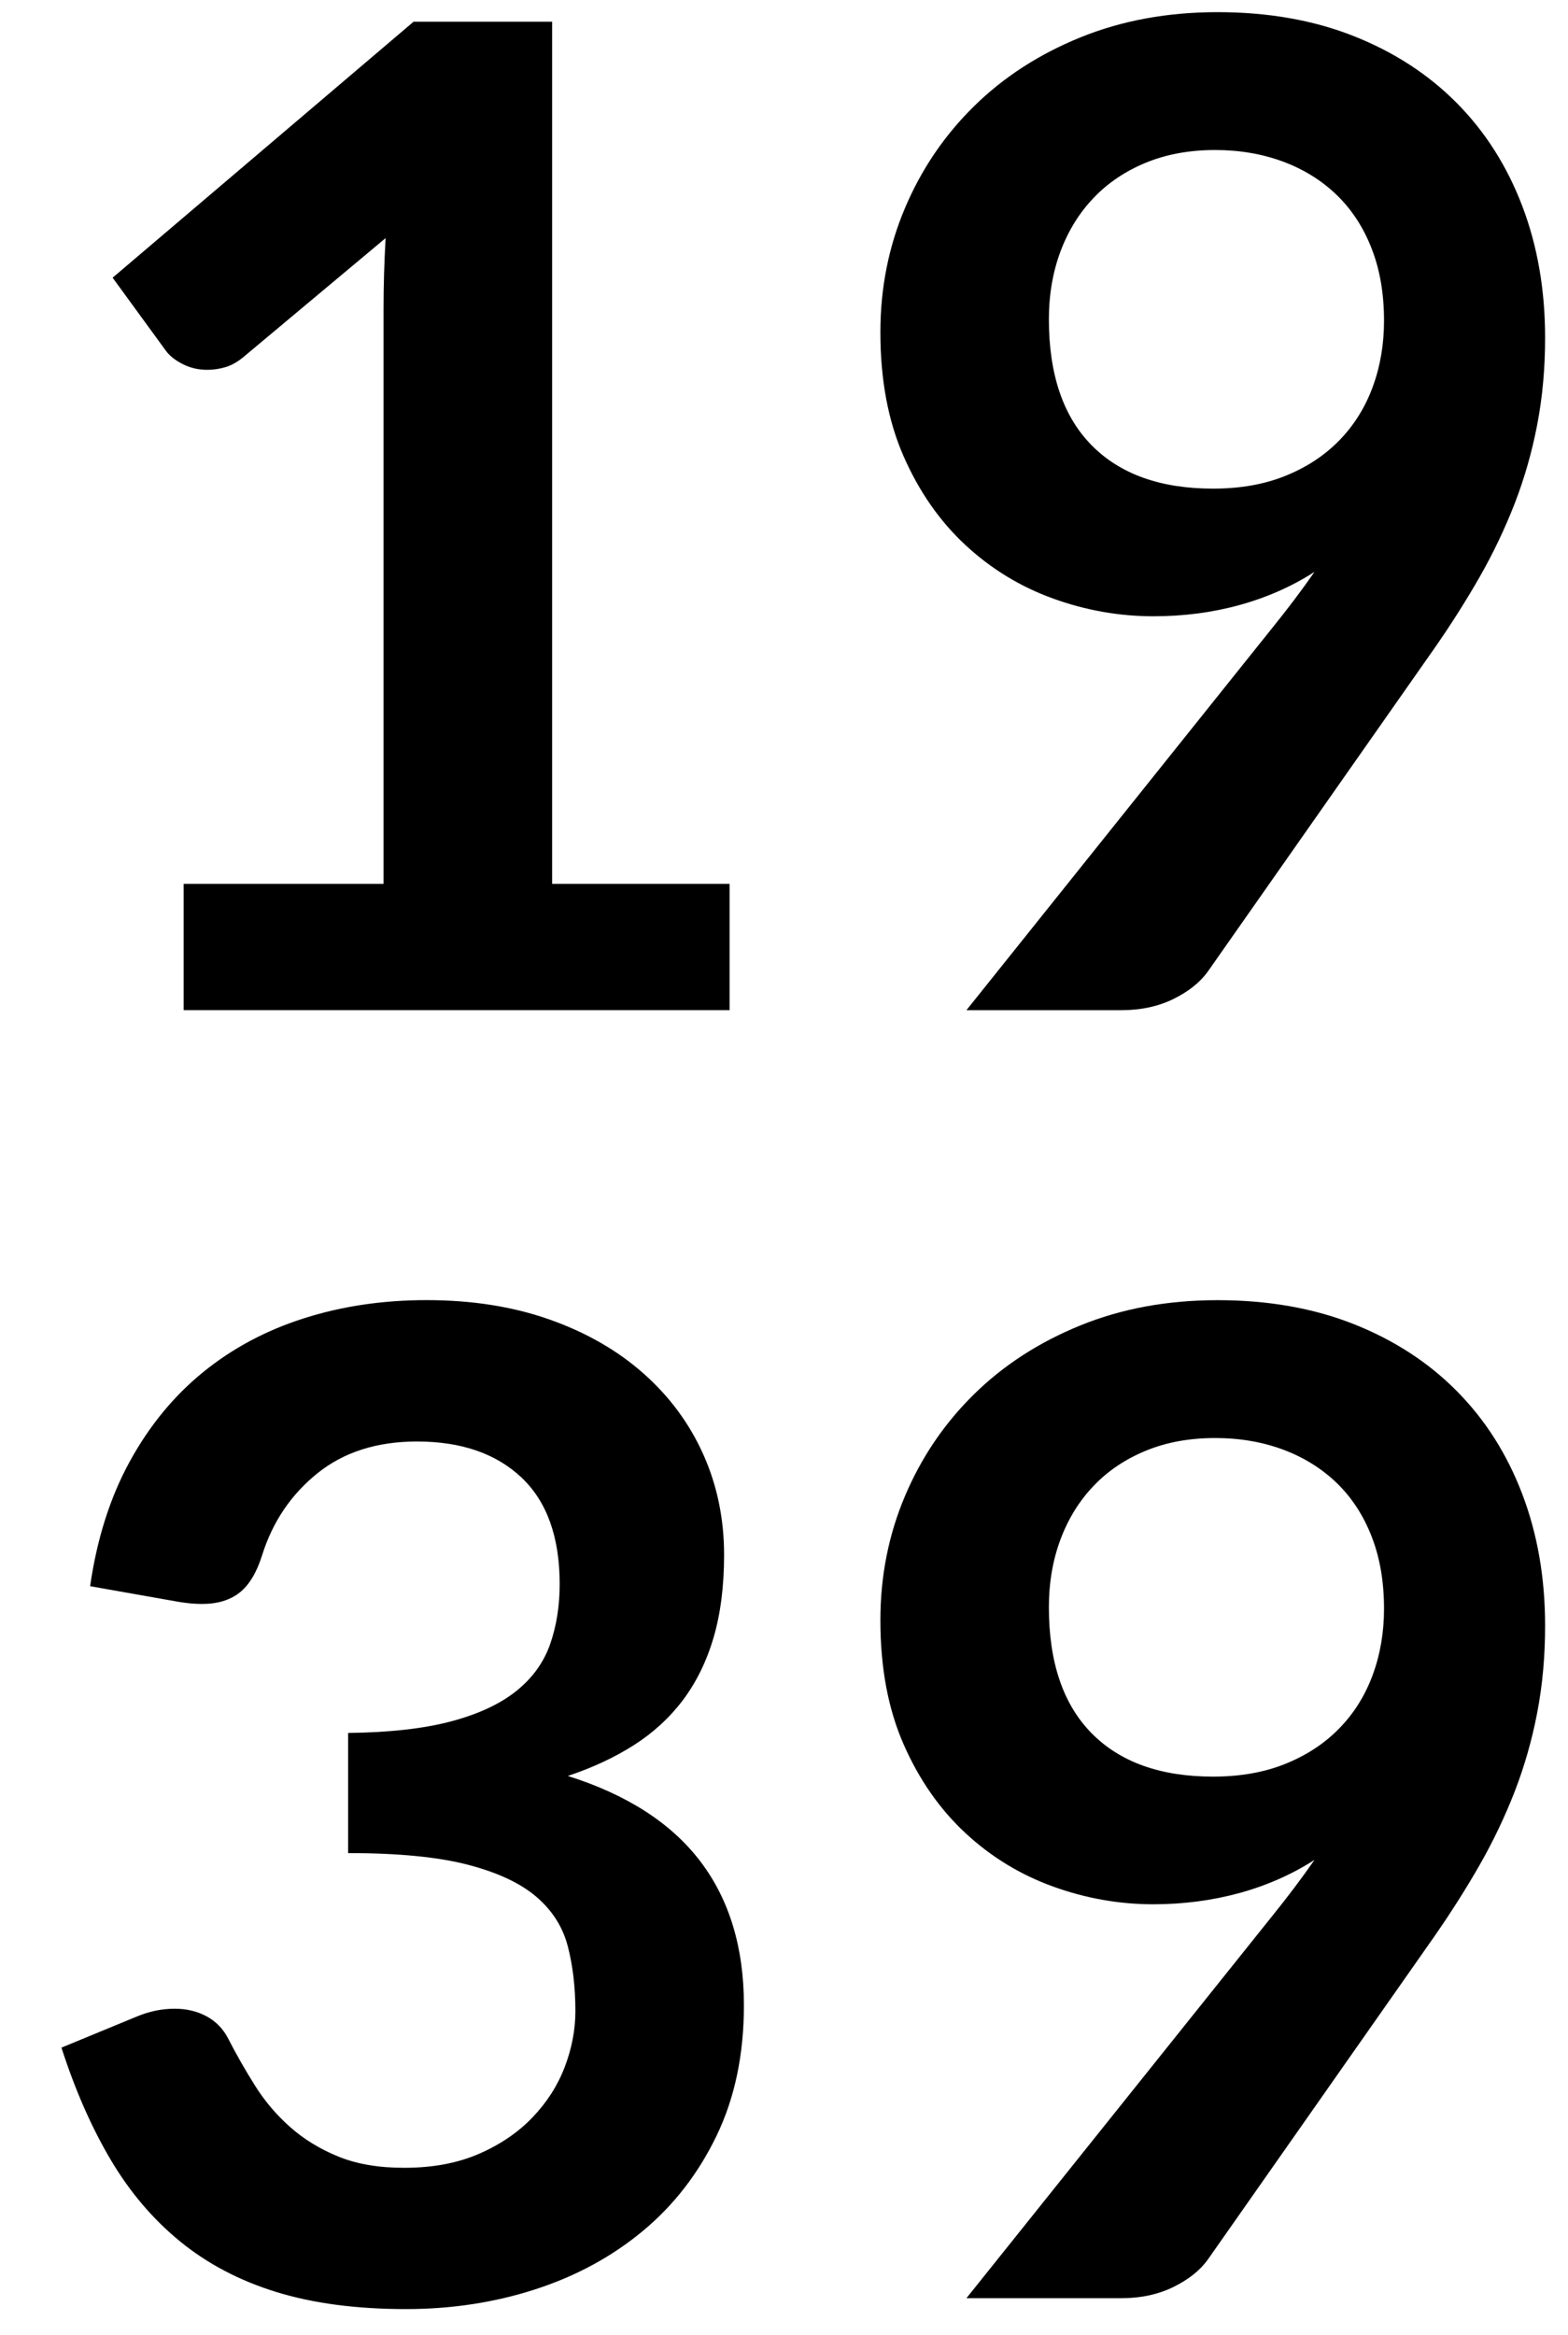
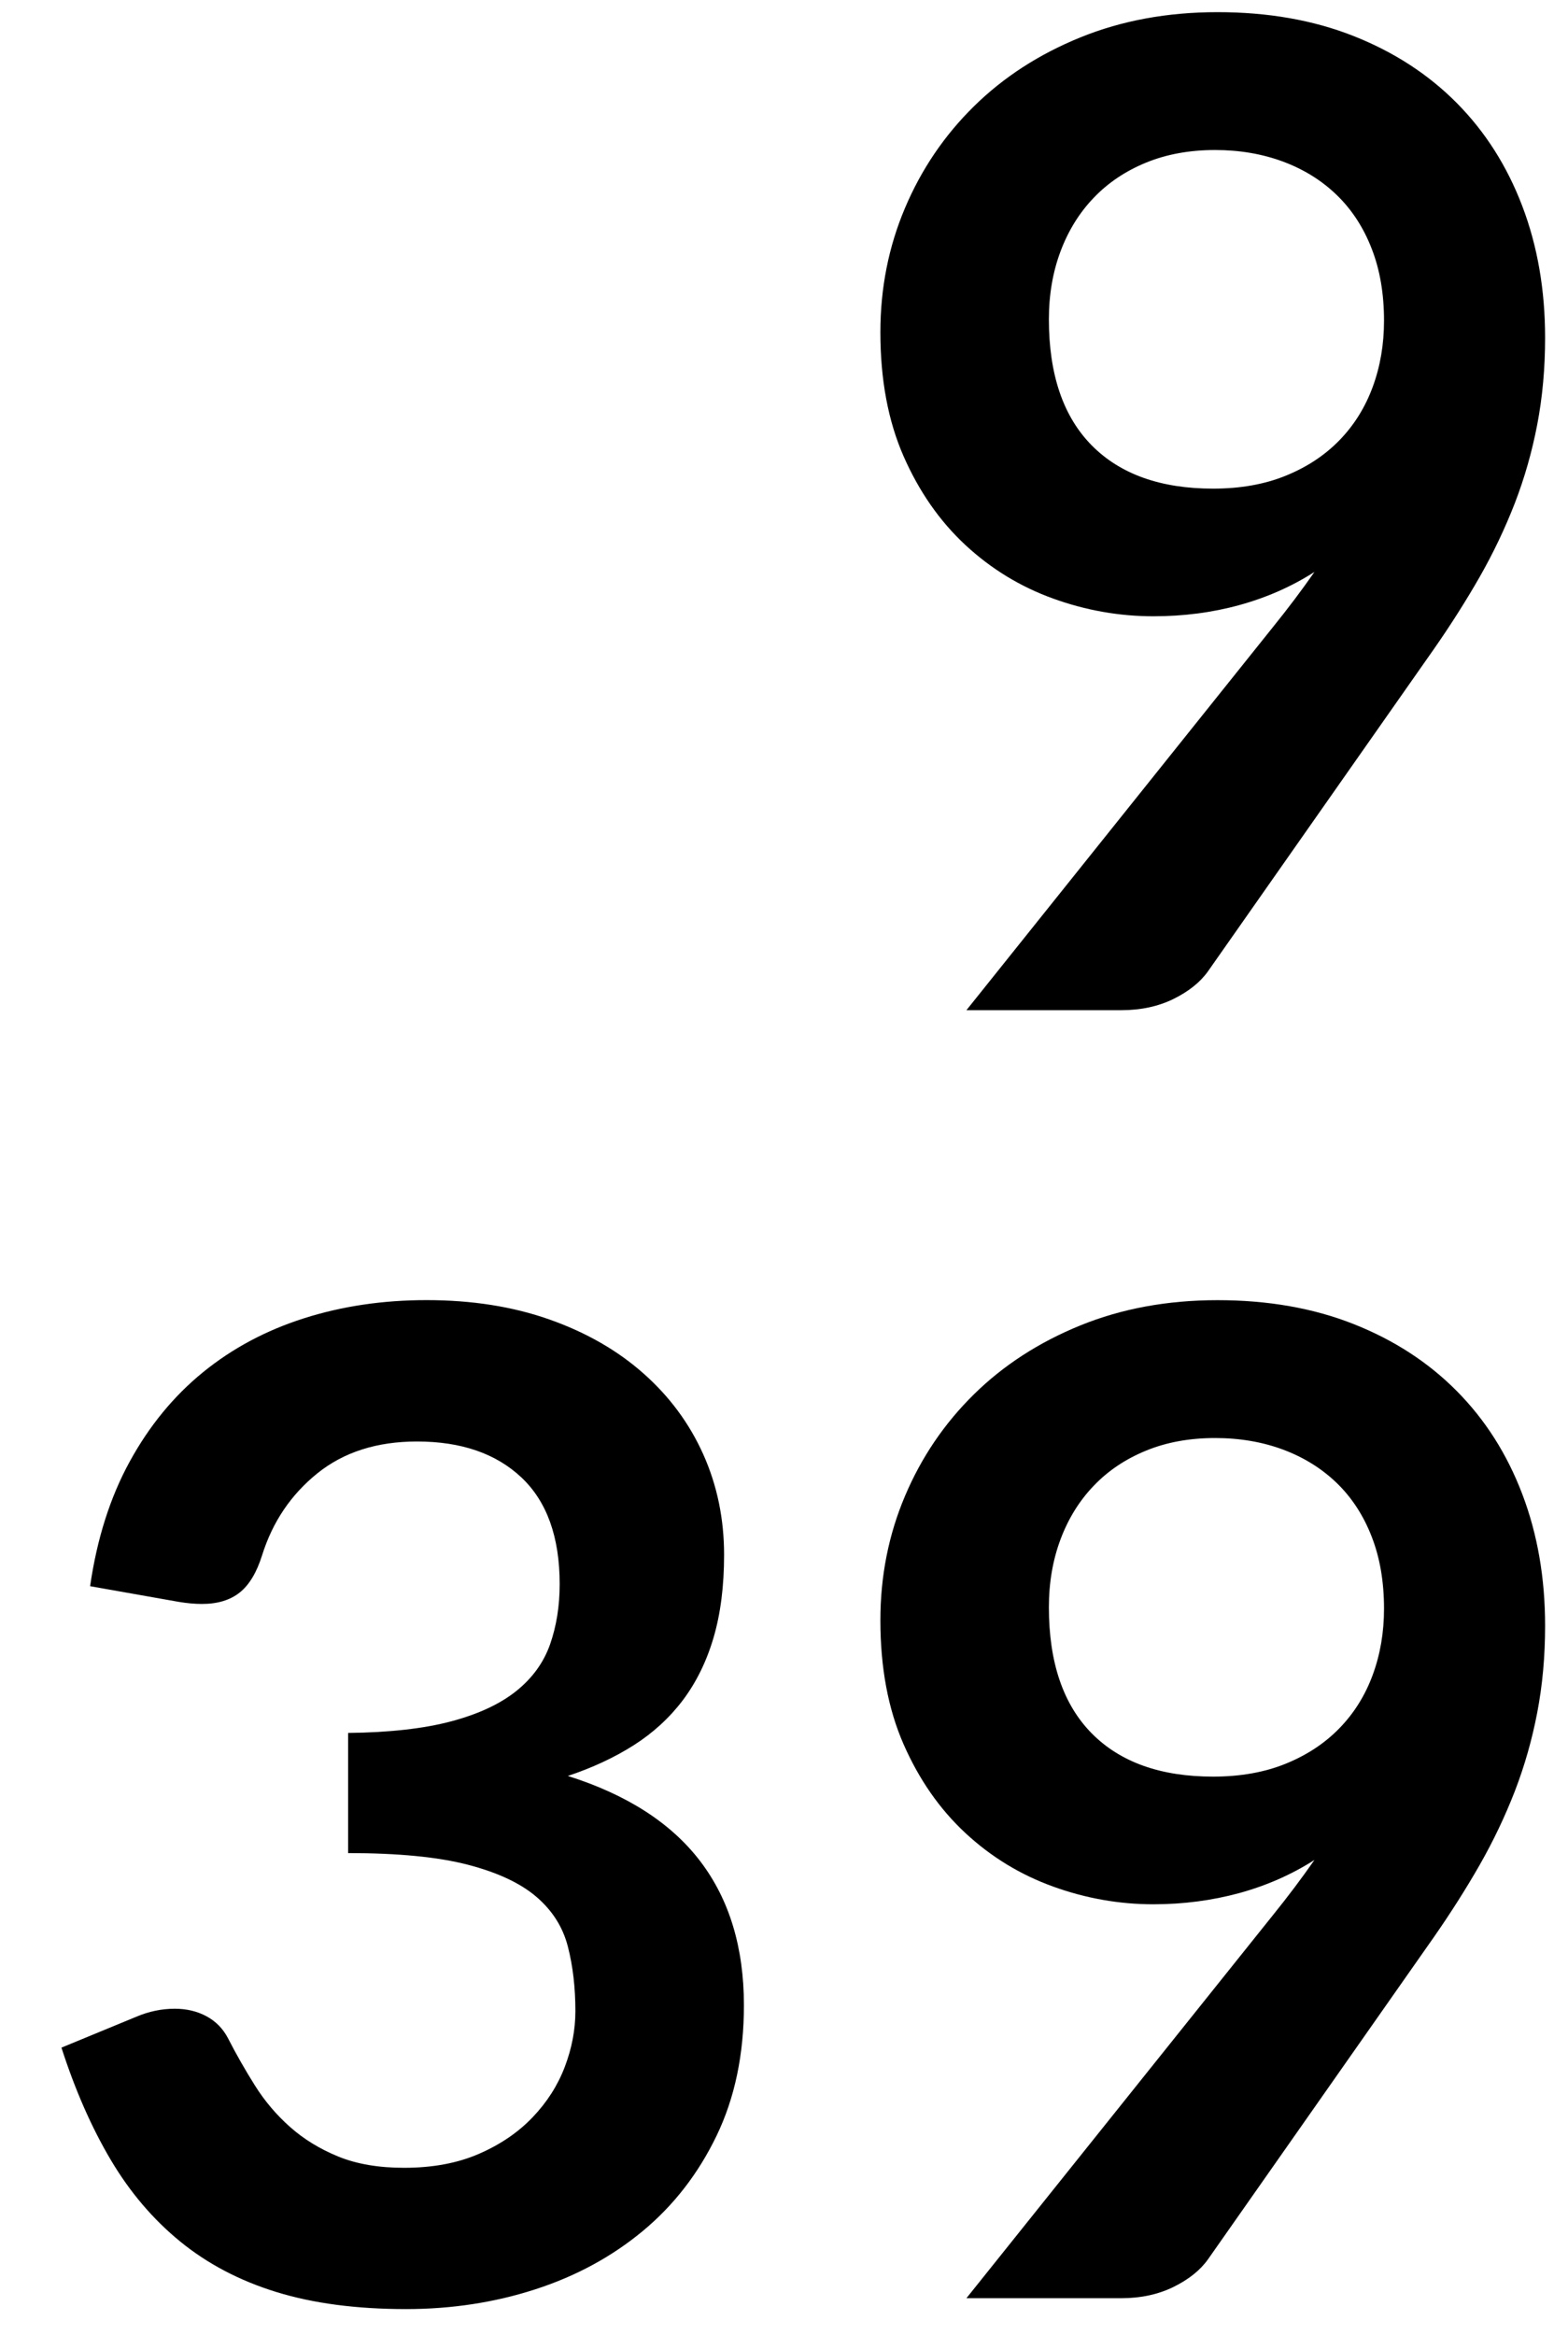
<svg xmlns="http://www.w3.org/2000/svg" version="1.1" id="Calque_1" x="0px" y="0px" width="60.885px" height="90.646px" viewBox="0 0 60.885 90.646" enable-background="new 0 0 60.885 90.646" xml:space="preserve">
  <g>
-     <path d="M7.128,34.312h7.765v-22.34c0-0.865,0.026-1.775,0.08-2.729L9.46,13.854c-0.23,0.194-0.464,0.327-0.702,0.397   c-0.239,0.071-0.473,0.106-0.702,0.106c-0.354,0-0.676-0.075-0.967-0.225s-0.508-0.322-0.649-0.517L4.373,10.78l11.687-9.938h5.379   v33.47h6.891v4.902h-21.2V34.312z" />
    <path d="M44.784,23.924c-1.324,0-2.623-0.229-3.895-0.689c-1.271-0.459-2.408-1.153-3.406-2.08   c-0.998-0.928-1.797-2.076-2.398-3.445c-0.6-1.369-0.9-2.972-0.9-4.81c0-1.713,0.318-3.321,0.955-4.823   c0.635-1.501,1.527-2.817,2.676-3.948c1.148-1.13,2.525-2.023,4.135-2.677c1.605-0.653,3.383-0.98,5.326-0.98   c1.961,0,3.723,0.31,5.285,0.928c1.564,0.619,2.898,1.484,4.002,2.597c1.104,1.113,1.953,2.447,2.545,4.001   s0.887,3.259,0.887,5.114c0,1.184-0.102,2.306-0.305,3.366s-0.494,2.08-0.873,3.061c-0.381,0.98-0.836,1.935-1.365,2.862   c-0.531,0.928-1.123,1.86-1.775,2.796l-8.771,12.508c-0.301,0.424-0.748,0.782-1.338,1.074c-0.594,0.292-1.27,0.437-2.027,0.437   h-6.016l11.898-14.867c0.299-0.371,0.582-0.733,0.848-1.086c0.266-0.353,0.521-0.706,0.768-1.06   c-0.883,0.566-1.854,0.994-2.914,1.286S45.95,23.924,44.784,23.924z M53.741,12.449c0-1.042-0.158-1.974-0.479-2.795   c-0.318-0.822-0.77-1.515-1.354-2.081c-0.584-0.565-1.279-0.998-2.084-1.298c-0.807-0.3-1.688-0.451-2.643-0.451   c-0.992,0-1.885,0.164-2.682,0.49c-0.797,0.327-1.475,0.782-2.031,1.365c-0.559,0.583-0.988,1.277-1.289,2.081   s-0.451,1.683-0.451,2.637c0,2.138,0.555,3.768,1.66,4.889c1.107,1.122,2.678,1.683,4.713,1.683c1.062,0,2.006-0.167,2.828-0.503   c0.824-0.335,1.518-0.795,2.084-1.378s0.996-1.272,1.289-2.067C53.595,14.225,53.741,13.368,53.741,12.449z" />
    <path d="M16.562,50.471c1.767,0,3.361,0.252,4.784,0.756c1.422,0.503,2.637,1.201,3.643,2.094c1.008,0.892,1.781,1.938,2.32,3.14   c0.537,1.202,0.807,2.5,0.807,3.896c0,1.219-0.137,2.292-0.41,3.22c-0.273,0.927-0.672,1.735-1.191,2.425   c-0.521,0.689-1.158,1.271-1.908,1.749c-0.752,0.477-1.604,0.874-2.559,1.192c2.297,0.725,4.012,1.828,5.143,3.312   c1.129,1.484,1.695,3.348,1.695,5.592c0,1.907-0.354,3.595-1.061,5.062c-0.707,1.466-1.66,2.698-2.861,3.696   s-2.594,1.754-4.174,2.266c-1.582,0.513-3.256,0.769-5.022,0.769c-1.926,0-3.604-0.221-5.035-0.662s-2.676-1.096-3.736-1.961   s-1.961-1.926-2.703-3.181c-0.742-1.254-1.378-2.702-1.908-4.346l2.889-1.192c0.495-0.212,0.998-0.318,1.511-0.318   c0.459,0,0.87,0.098,1.232,0.293c0.362,0.195,0.64,0.479,0.835,0.852c0.318,0.621,0.667,1.233,1.047,1.837   c0.379,0.603,0.834,1.14,1.365,1.61c0.53,0.47,1.152,0.852,1.868,1.145c0.715,0.292,1.567,0.438,2.557,0.438   c1.113,0,2.084-0.182,2.915-0.545c0.83-0.362,1.524-0.836,2.08-1.42c0.558-0.585,0.972-1.235,1.245-1.952s0.412-1.438,0.412-2.165   c0-0.92-0.098-1.757-0.293-2.51c-0.193-0.752-0.6-1.394-1.219-1.925c-0.618-0.531-1.506-0.947-2.663-1.248s-2.708-0.452-4.65-0.452   v-4.664c1.607-0.018,2.941-0.168,4.001-0.45s1.903-0.676,2.531-1.179c0.627-0.504,1.064-1.109,1.312-1.816   c0.246-0.705,0.371-1.483,0.371-2.332c0-1.828-0.496-3.208-1.485-4.141c-0.99-0.932-2.341-1.396-4.055-1.396   c-1.555,0-2.845,0.412-3.869,1.236c-1.024,0.826-1.74,1.885-2.146,3.181c-0.212,0.674-0.503,1.157-0.875,1.45   c-0.371,0.293-0.857,0.439-1.457,0.439c-0.283,0-0.583-0.027-0.901-0.08l-3.445-0.609c0.265-1.837,0.777-3.449,1.537-4.836   c0.759-1.387,1.709-2.544,2.849-3.472c1.14-0.927,2.447-1.625,3.922-2.093C13.281,50.706,14.867,50.471,16.562,50.471z" />
    <path d="M44.784,73.925c-1.324,0-2.623-0.229-3.895-0.689c-1.271-0.459-2.408-1.152-3.406-2.08s-1.797-2.076-2.398-3.445   c-0.6-1.369-0.9-2.973-0.9-4.81c0-1.714,0.318-3.321,0.955-4.823c0.635-1.501,1.527-2.817,2.676-3.948   c1.148-1.13,2.525-2.022,4.135-2.677c1.605-0.653,3.383-0.98,5.326-0.98c1.961,0,3.723,0.31,5.285,0.928   c1.564,0.619,2.898,1.484,4.002,2.598c1.104,1.112,1.953,2.446,2.545,4.001s0.887,3.259,0.887,5.114   c0,1.184-0.102,2.306-0.305,3.365c-0.203,1.061-0.494,2.08-0.873,3.062c-0.381,0.98-0.836,1.934-1.365,2.861   c-0.531,0.928-1.123,1.859-1.775,2.796l-8.771,12.508c-0.301,0.424-0.748,0.782-1.338,1.073c-0.594,0.292-1.27,0.438-2.027,0.438   h-6.016l11.898-14.866c0.299-0.371,0.582-0.733,0.848-1.087s0.521-0.706,0.768-1.06c-0.883,0.565-1.854,0.993-2.914,1.285   C47.063,73.778,45.95,73.925,44.784,73.925z M53.741,62.45c0-1.043-0.158-1.975-0.479-2.796c-0.318-0.821-0.77-1.515-1.354-2.081   c-0.584-0.564-1.279-0.997-2.084-1.298c-0.807-0.3-1.688-0.45-2.643-0.45c-0.992,0-1.885,0.163-2.682,0.49   c-0.797,0.326-1.475,0.781-2.031,1.364c-0.559,0.583-0.988,1.276-1.289,2.081c-0.301,0.803-0.451,1.682-0.451,2.637   c0,2.137,0.555,3.768,1.66,4.889c1.107,1.122,2.678,1.683,4.713,1.683c1.062,0,2.006-0.168,2.828-0.503   c0.824-0.336,1.518-0.795,2.084-1.379c0.566-0.582,0.996-1.271,1.289-2.066C53.595,64.225,53.741,63.368,53.741,62.45z" />
  </g>
</svg>